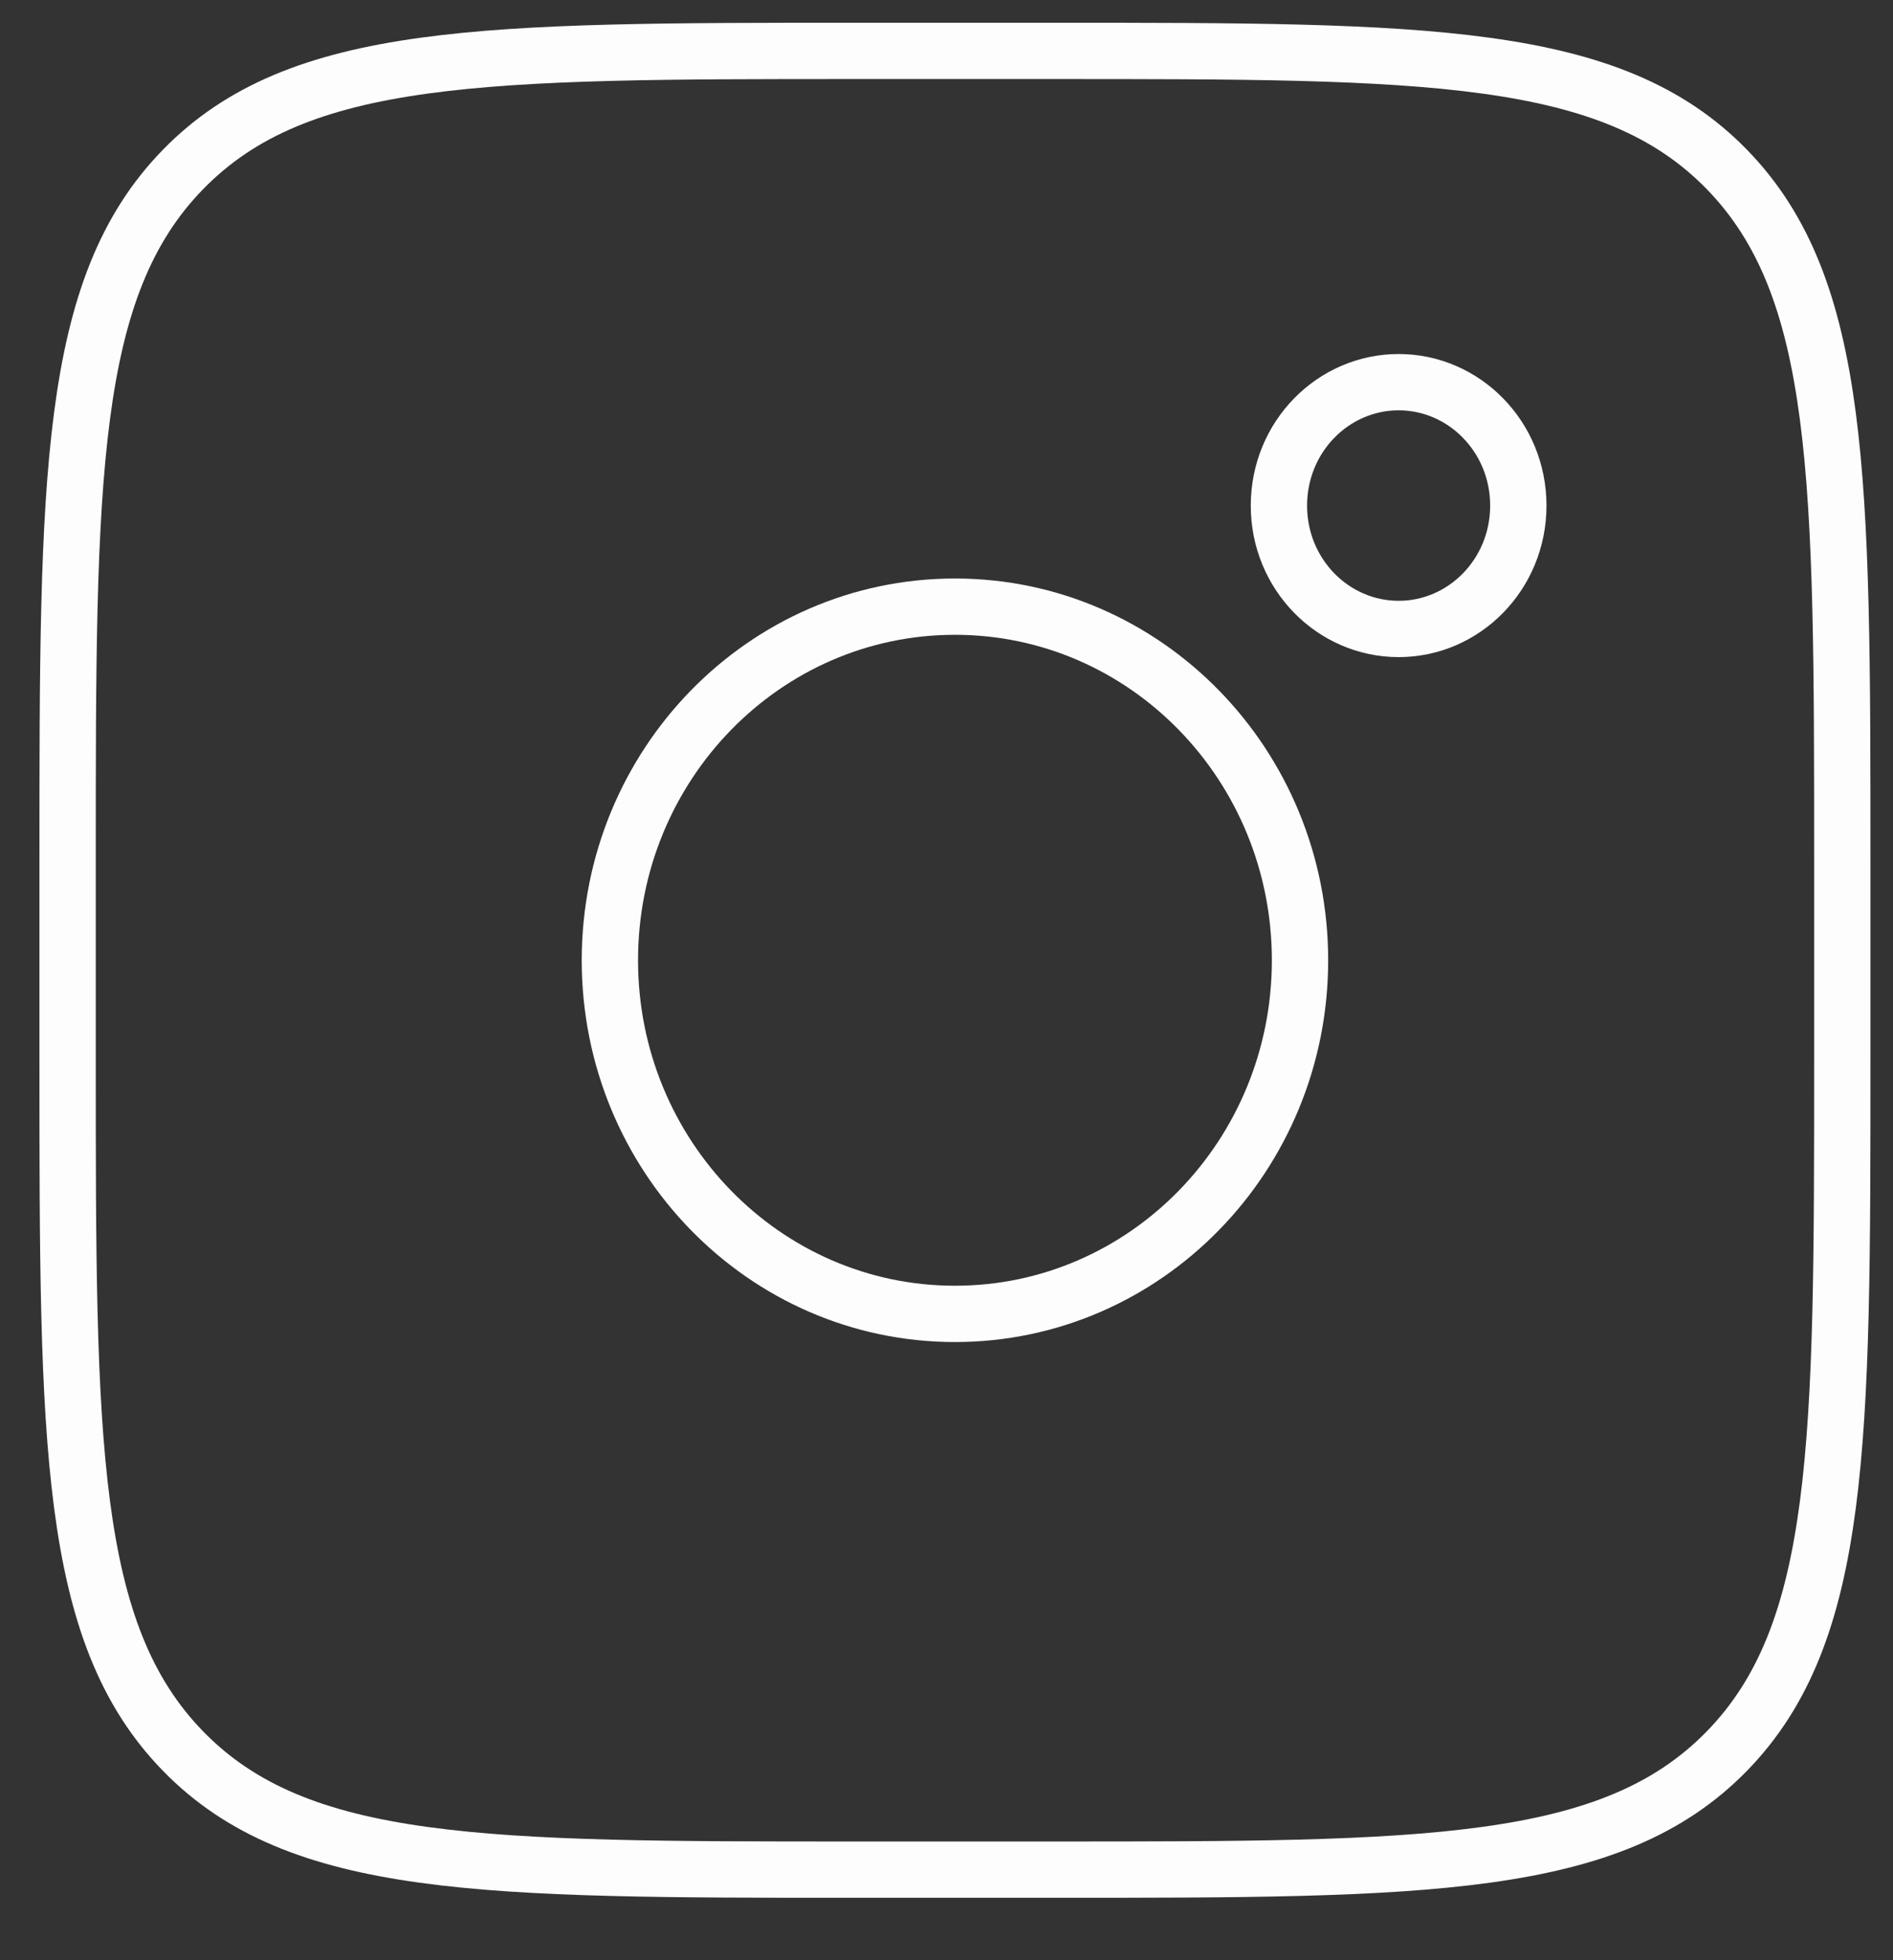
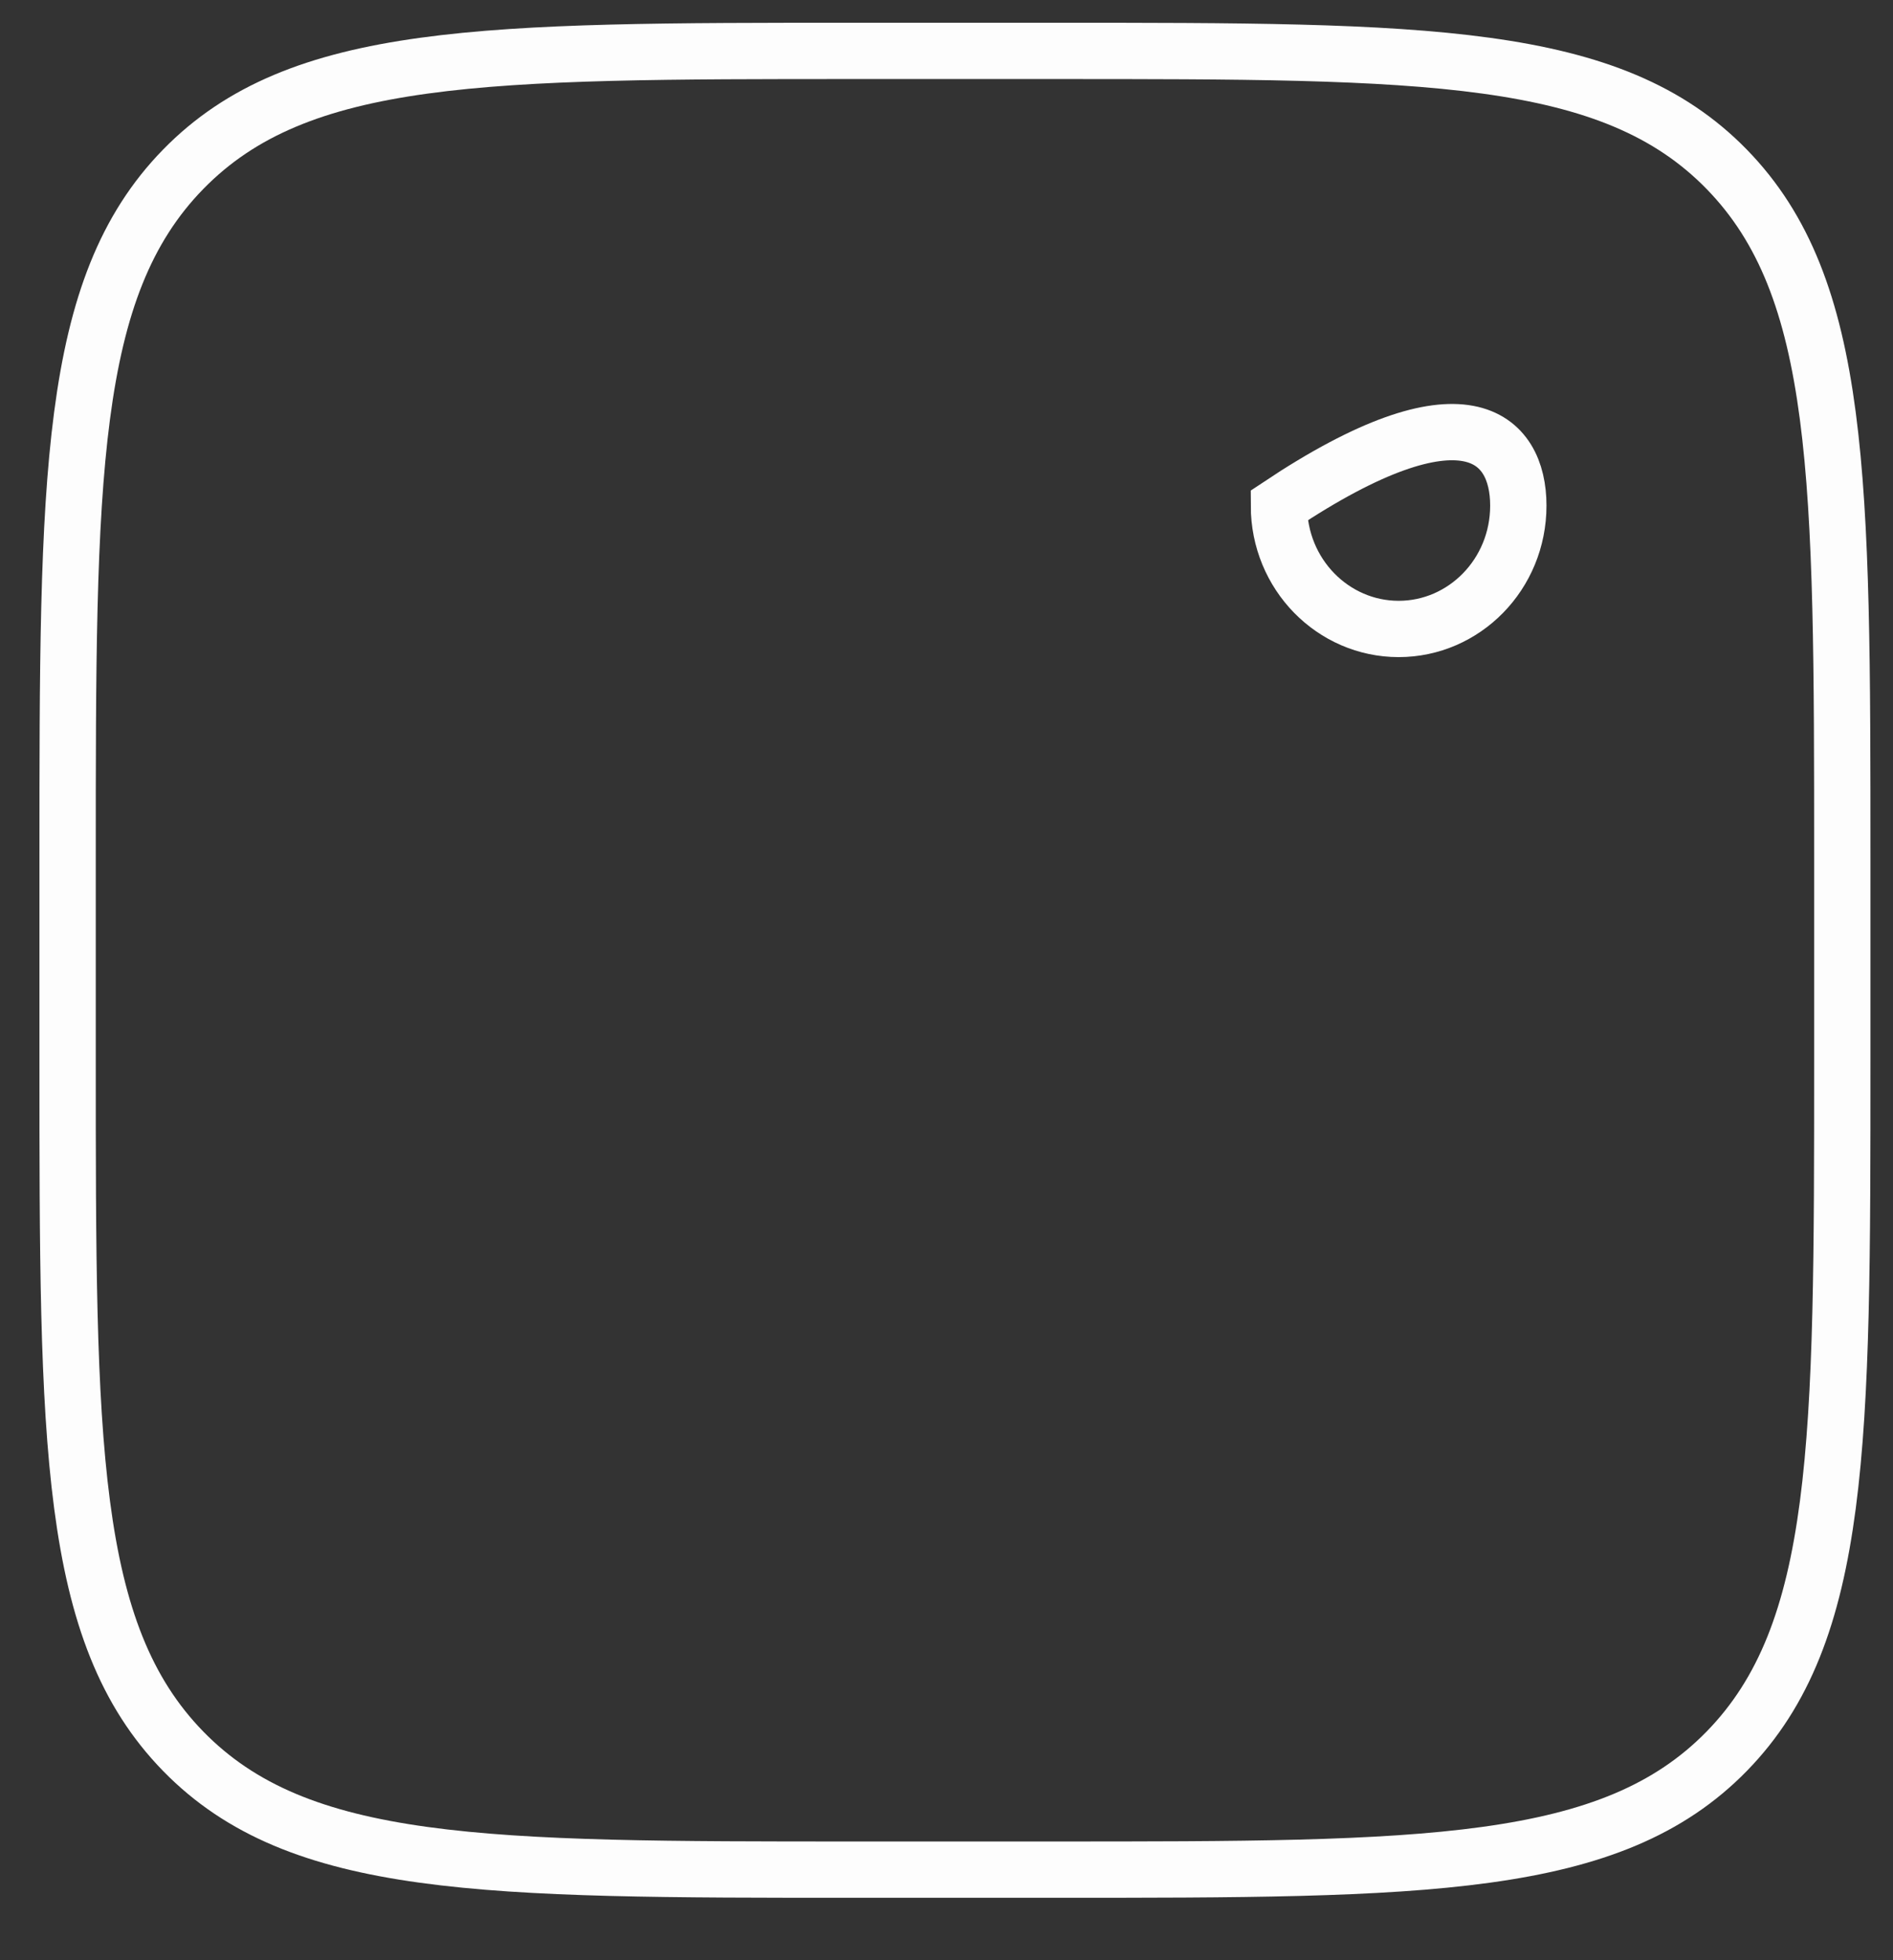
<svg xmlns="http://www.w3.org/2000/svg" width="28" height="29" viewBox="0 0 28 29" fill="none">
  <rect x="0" y="0" width="28" height="29" fill="#333333" stroke="none" />
  <path d="M1 12.711C1 7.075 1 4.255 2.709 2.505C4.418 0.754 7.167 0.753 12.667 0.753H15.583C21.083 0.753 23.833 0.753 25.541 2.505C27.248 4.257 27.25 7.075 27.25 12.711V15.701C27.25 21.338 27.25 24.157 25.541 25.908C23.832 27.658 21.083 27.66 15.583 27.66H12.667C7.167 27.66 4.417 27.66 2.709 25.908C1.001 24.156 1 21.338 1 15.701V12.711Z" stroke="#FDFDFD" stroke-width="0.833" />
-   <path d="M22.458 7.48C22.458 8.498 21.656 9.305 20.688 9.305C19.719 9.305 18.917 8.498 18.917 7.48C18.917 6.462 19.719 5.654 20.688 5.654C21.656 5.654 22.458 6.462 22.458 7.48Z" stroke="#FDFDFD" stroke-width="0.833" />
-   <path d="M14.125 19.438C16.944 19.438 19.229 17.096 19.229 14.207C19.229 11.317 16.944 8.975 14.125 8.975C11.306 8.975 9.021 11.317 9.021 14.207C9.021 17.096 11.306 19.438 14.125 19.438Z" stroke="#FDFDFD" stroke-width="0.833" />
+   <path d="M22.458 7.48C22.458 8.498 21.656 9.305 20.688 9.305C19.719 9.305 18.917 8.498 18.917 7.48C21.656 5.654 22.458 6.462 22.458 7.48Z" stroke="#FDFDFD" stroke-width="0.833" />
</svg>